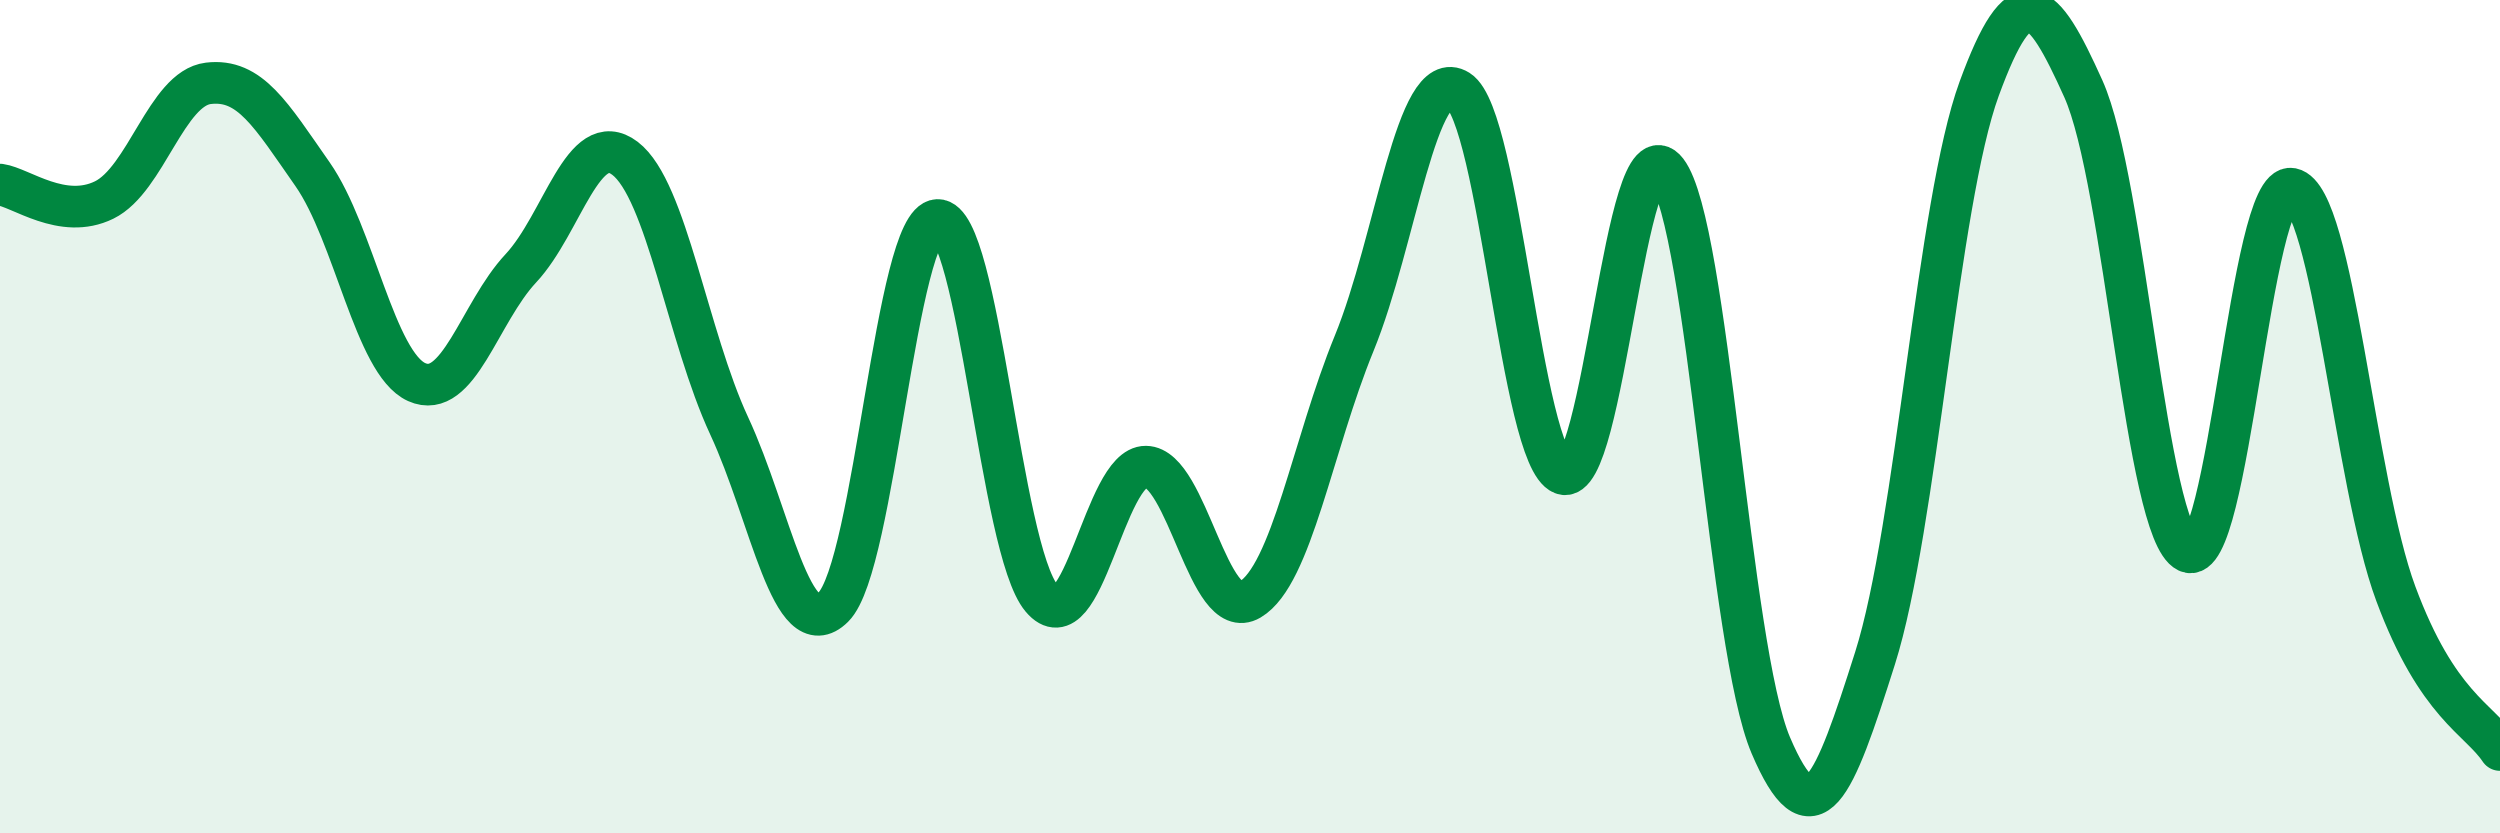
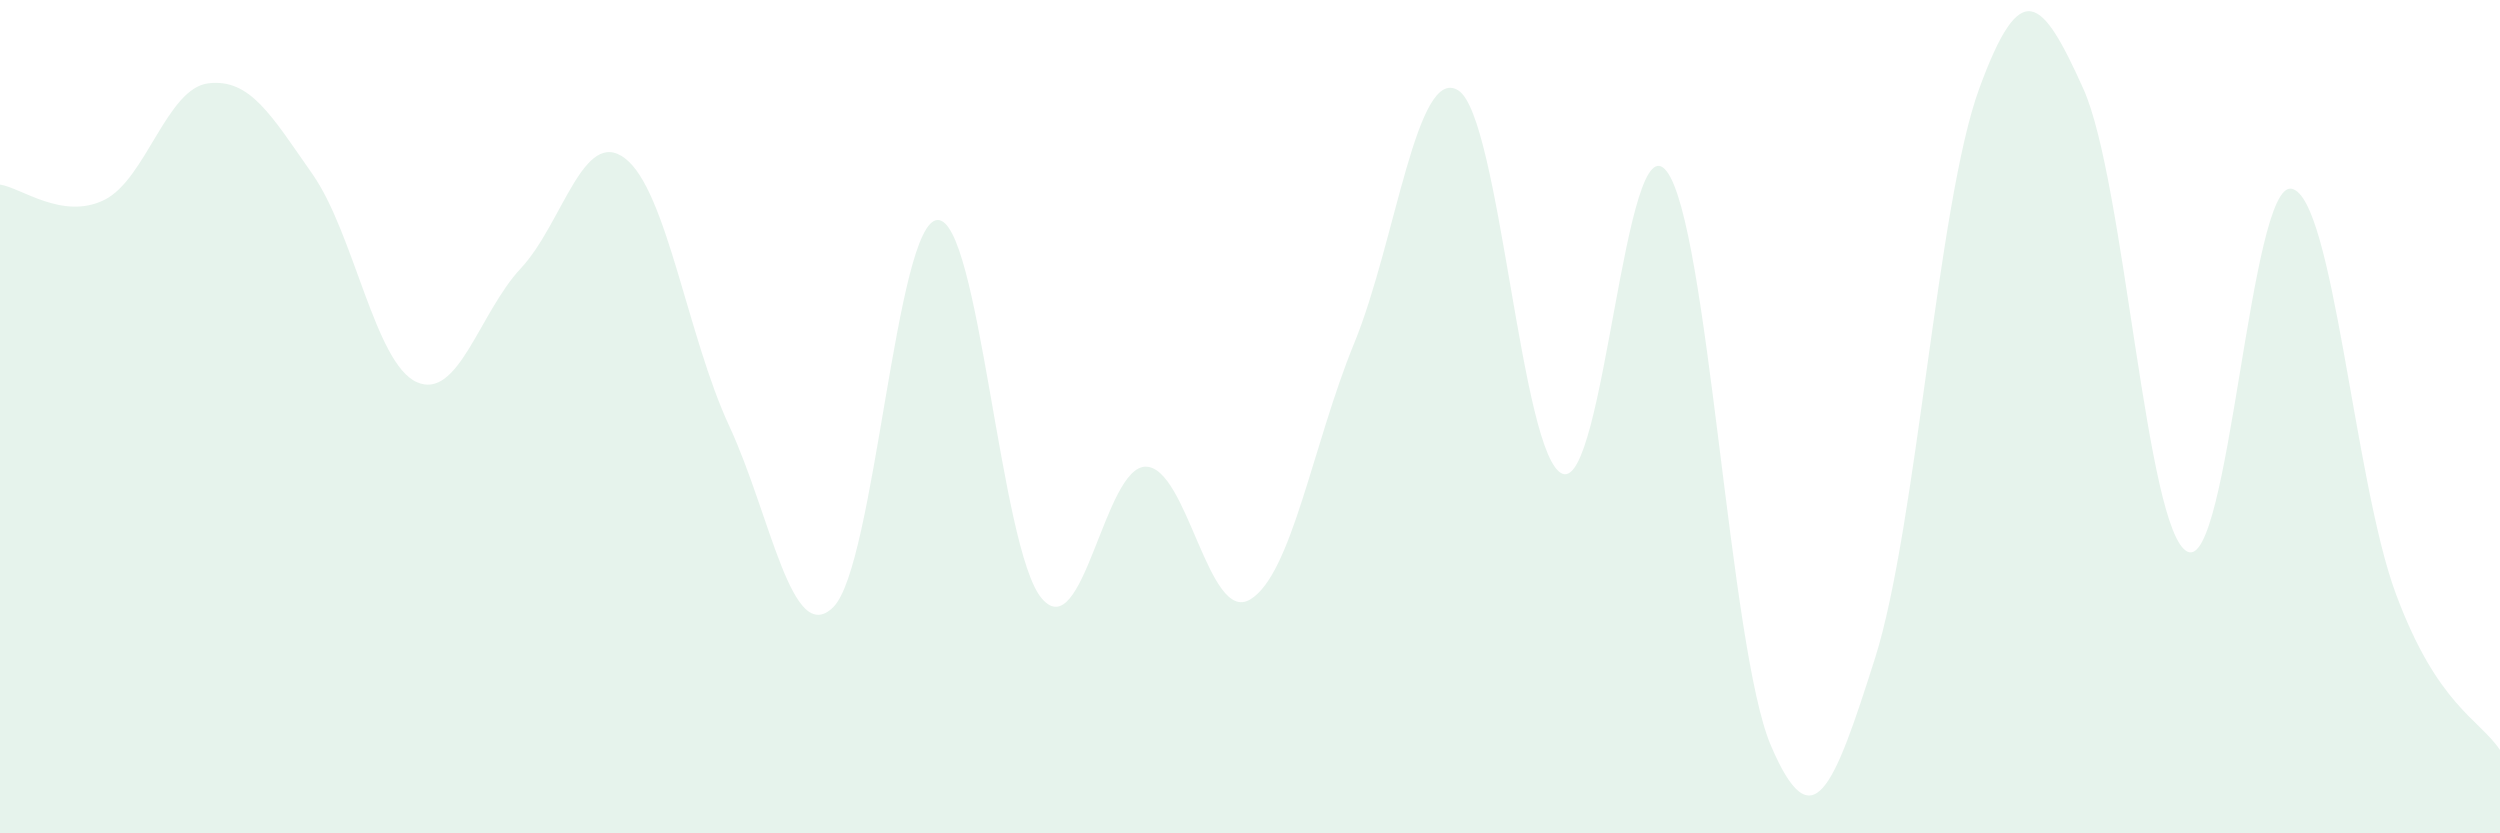
<svg xmlns="http://www.w3.org/2000/svg" width="60" height="20" viewBox="0 0 60 20">
  <path d="M 0,4.43 C 0.5,4.5 1.5,5.29 2.5,4.8 C 3.5,4.31 4,2.12 5,2 C 6,1.88 6.5,2.75 7.5,4.18 C 8.5,5.61 9,8.72 10,9.17 C 11,9.62 11.5,7.51 12.5,6.44 C 13.5,5.37 14,3.04 15,3.8 C 16,4.56 16.5,8.07 17.5,10.22 C 18.5,12.37 19,15.56 20,14.57 C 21,13.58 21.5,5.32 22.5,5.28 C 23.5,5.24 24,13.18 25,14.36 C 26,15.54 26.5,11.19 27.5,11.2 C 28.5,11.21 29,14.98 30,14.39 C 31,13.8 31.5,10.68 32.5,8.24 C 33.5,5.8 34,1.54 35,2.17 C 36,2.8 36.5,10.98 37.5,11.37 C 38.5,11.76 39,2.81 40,4.11 C 41,5.41 41.5,15.55 42.5,17.89 C 43.5,20.23 44,18.95 45,15.8 C 46,12.65 46.5,4.86 47.5,2.13 C 48.5,-0.6 49,-0.09 50,2.13 C 51,4.35 51.5,12.76 52.5,13.24 C 53.5,13.72 54,4.33 55,4.53 C 56,4.73 56.5,11.56 57.5,14.25 C 58.5,16.94 59.5,17.25 60,18L60 20L0 20Z" fill="#008740" opacity="0.1" stroke-linecap="round" stroke-linejoin="round" />
-   <path d="M 0,4.43 C 0.5,4.5 1.5,5.29 2.5,4.8 C 3.5,4.31 4,2.12 5,2 C 6,1.88 6.5,2.75 7.5,4.18 C 8.5,5.61 9,8.72 10,9.17 C 11,9.62 11.5,7.51 12.5,6.44 C 13.5,5.37 14,3.04 15,3.8 C 16,4.56 16.5,8.07 17.5,10.22 C 18.5,12.37 19,15.56 20,14.57 C 21,13.58 21.5,5.32 22.5,5.28 C 23.5,5.24 24,13.18 25,14.36 C 26,15.54 26.5,11.19 27.5,11.2 C 28.5,11.21 29,14.98 30,14.39 C 31,13.8 31.5,10.68 32.5,8.24 C 33.5,5.8 34,1.54 35,2.17 C 36,2.8 36.5,10.98 37.5,11.37 C 38.5,11.76 39,2.81 40,4.11 C 41,5.41 41.5,15.55 42.5,17.89 C 43.5,20.23 44,18.95 45,15.8 C 46,12.65 46.5,4.86 47.5,2.13 C 48.5,-0.6 49,-0.09 50,2.13 C 51,4.35 51.5,12.76 52.5,13.24 C 53.5,13.72 54,4.33 55,4.53 C 56,4.73 56.5,11.56 57.5,14.25 C 58.5,16.94 59.5,17.25 60,18" stroke="#008740" stroke-width="1" fill="none" stroke-linecap="round" stroke-linejoin="round" />
</svg>